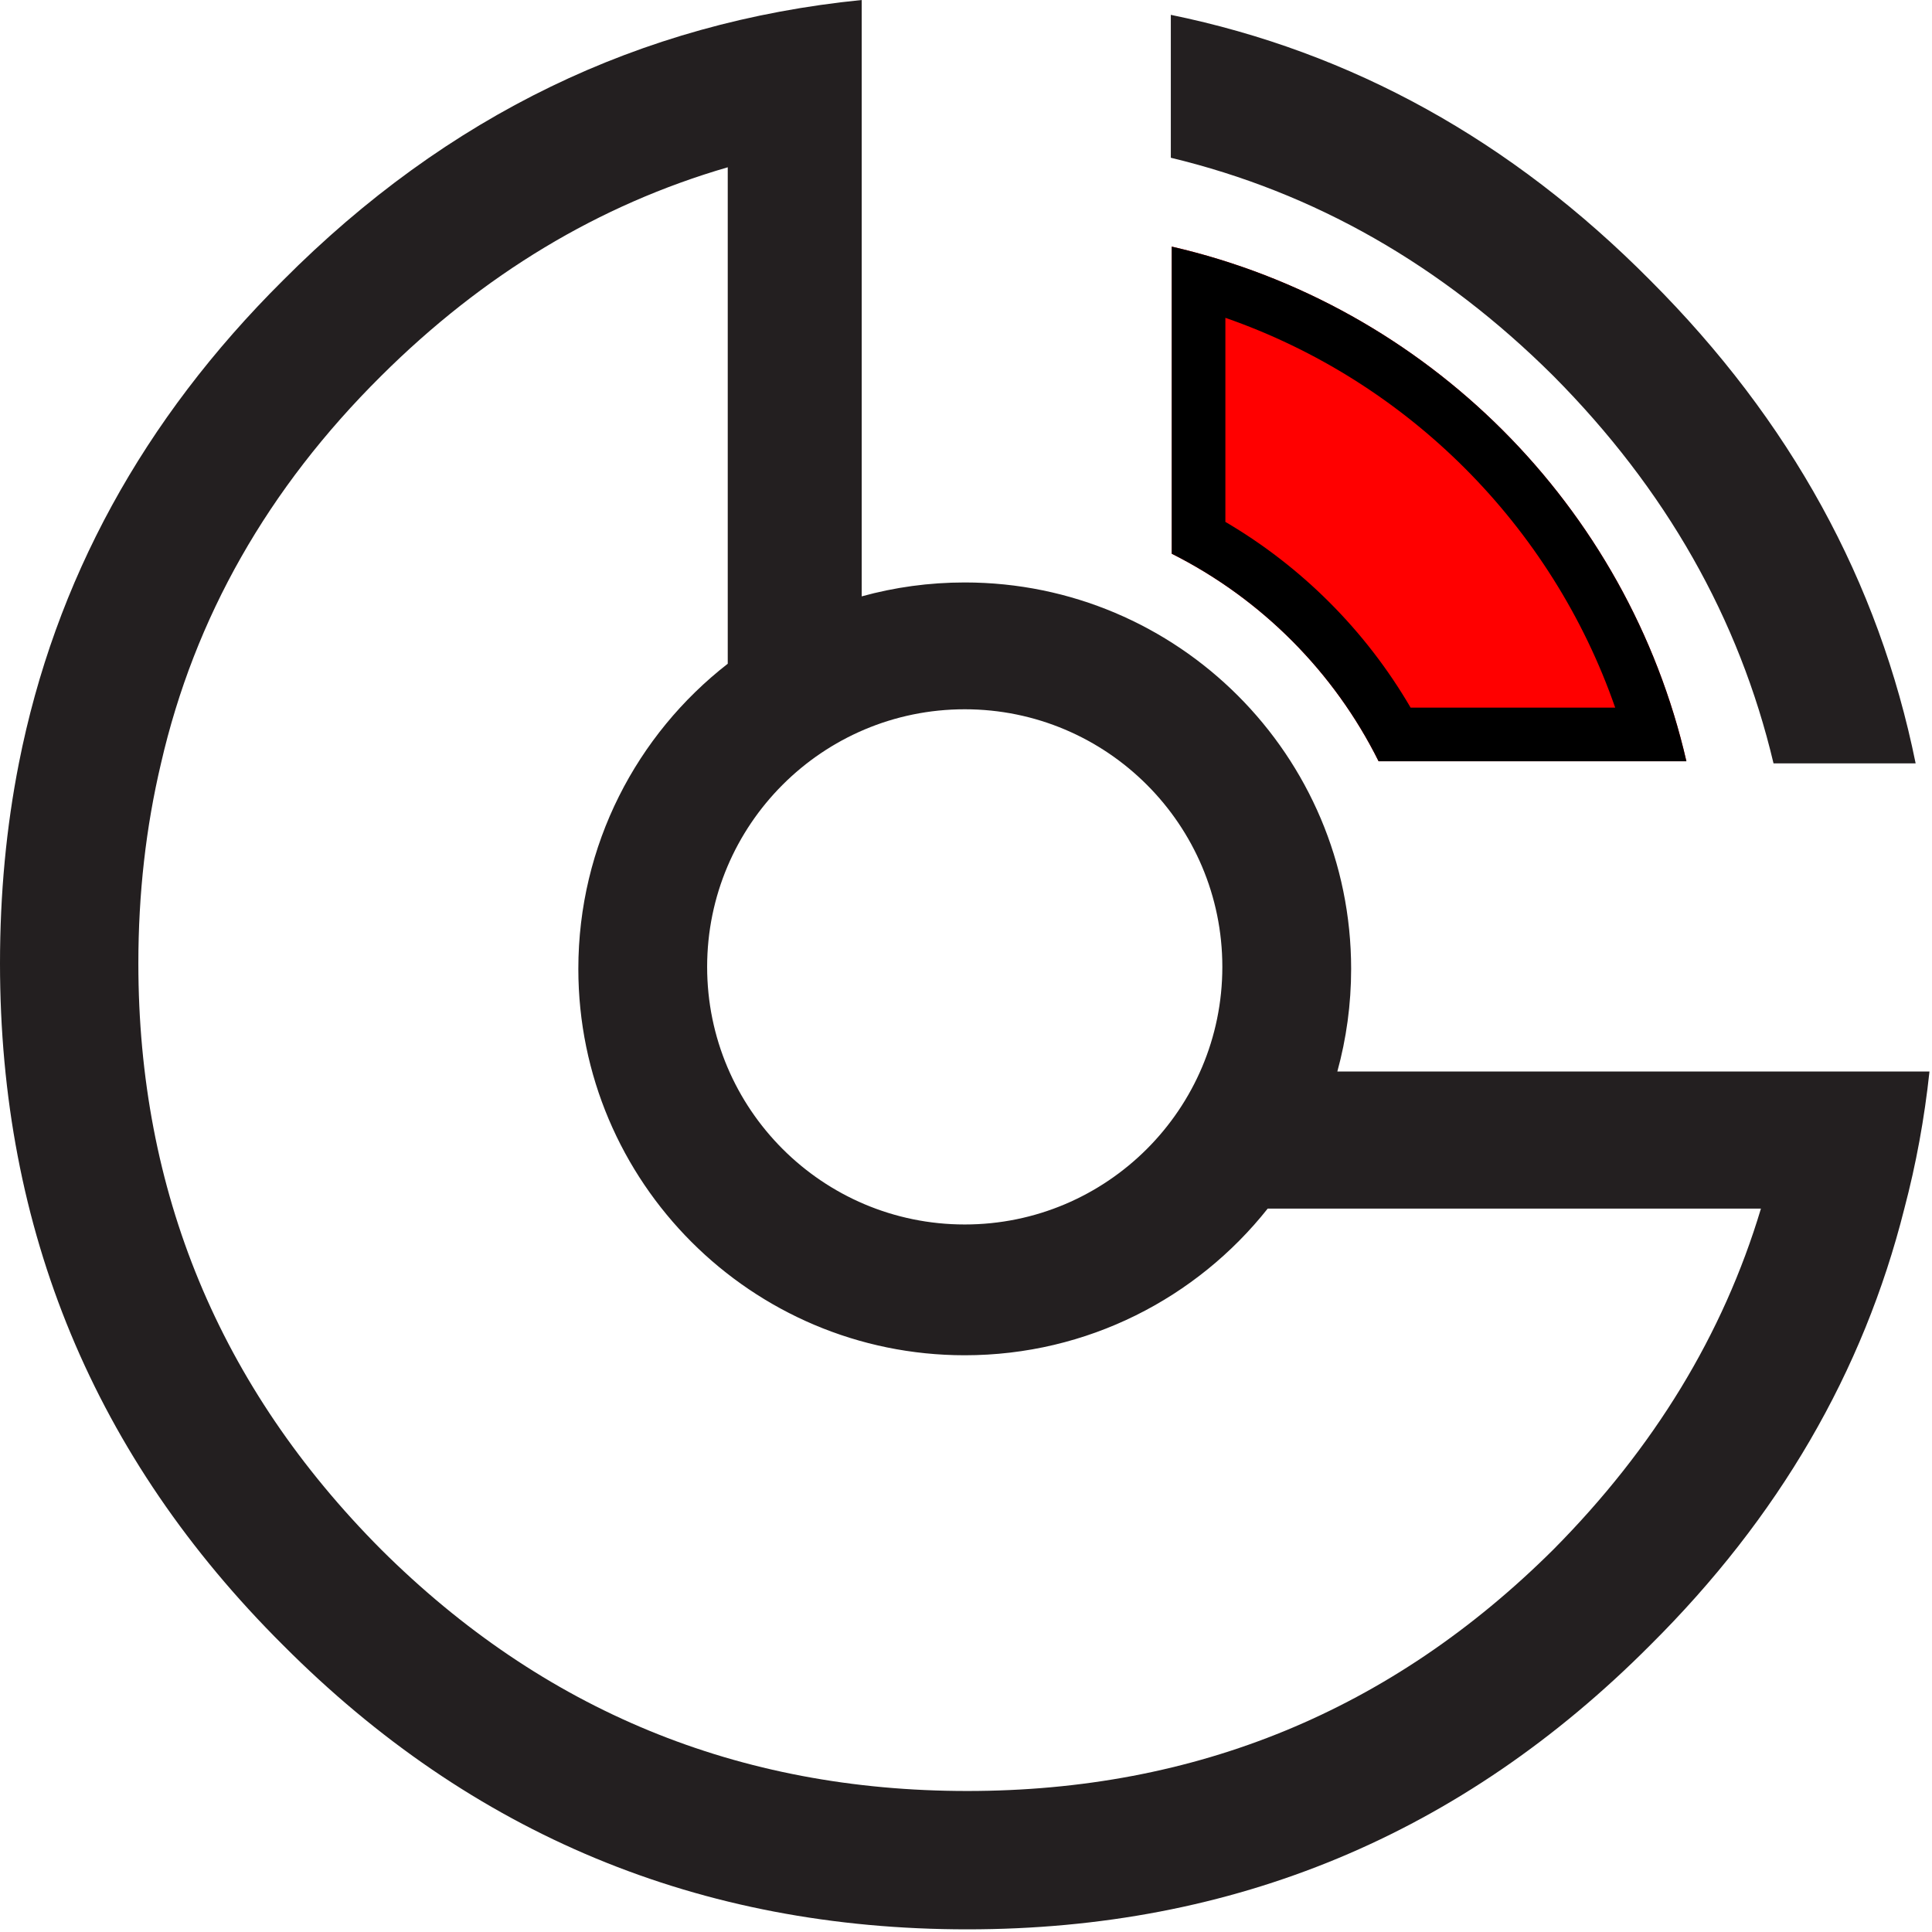
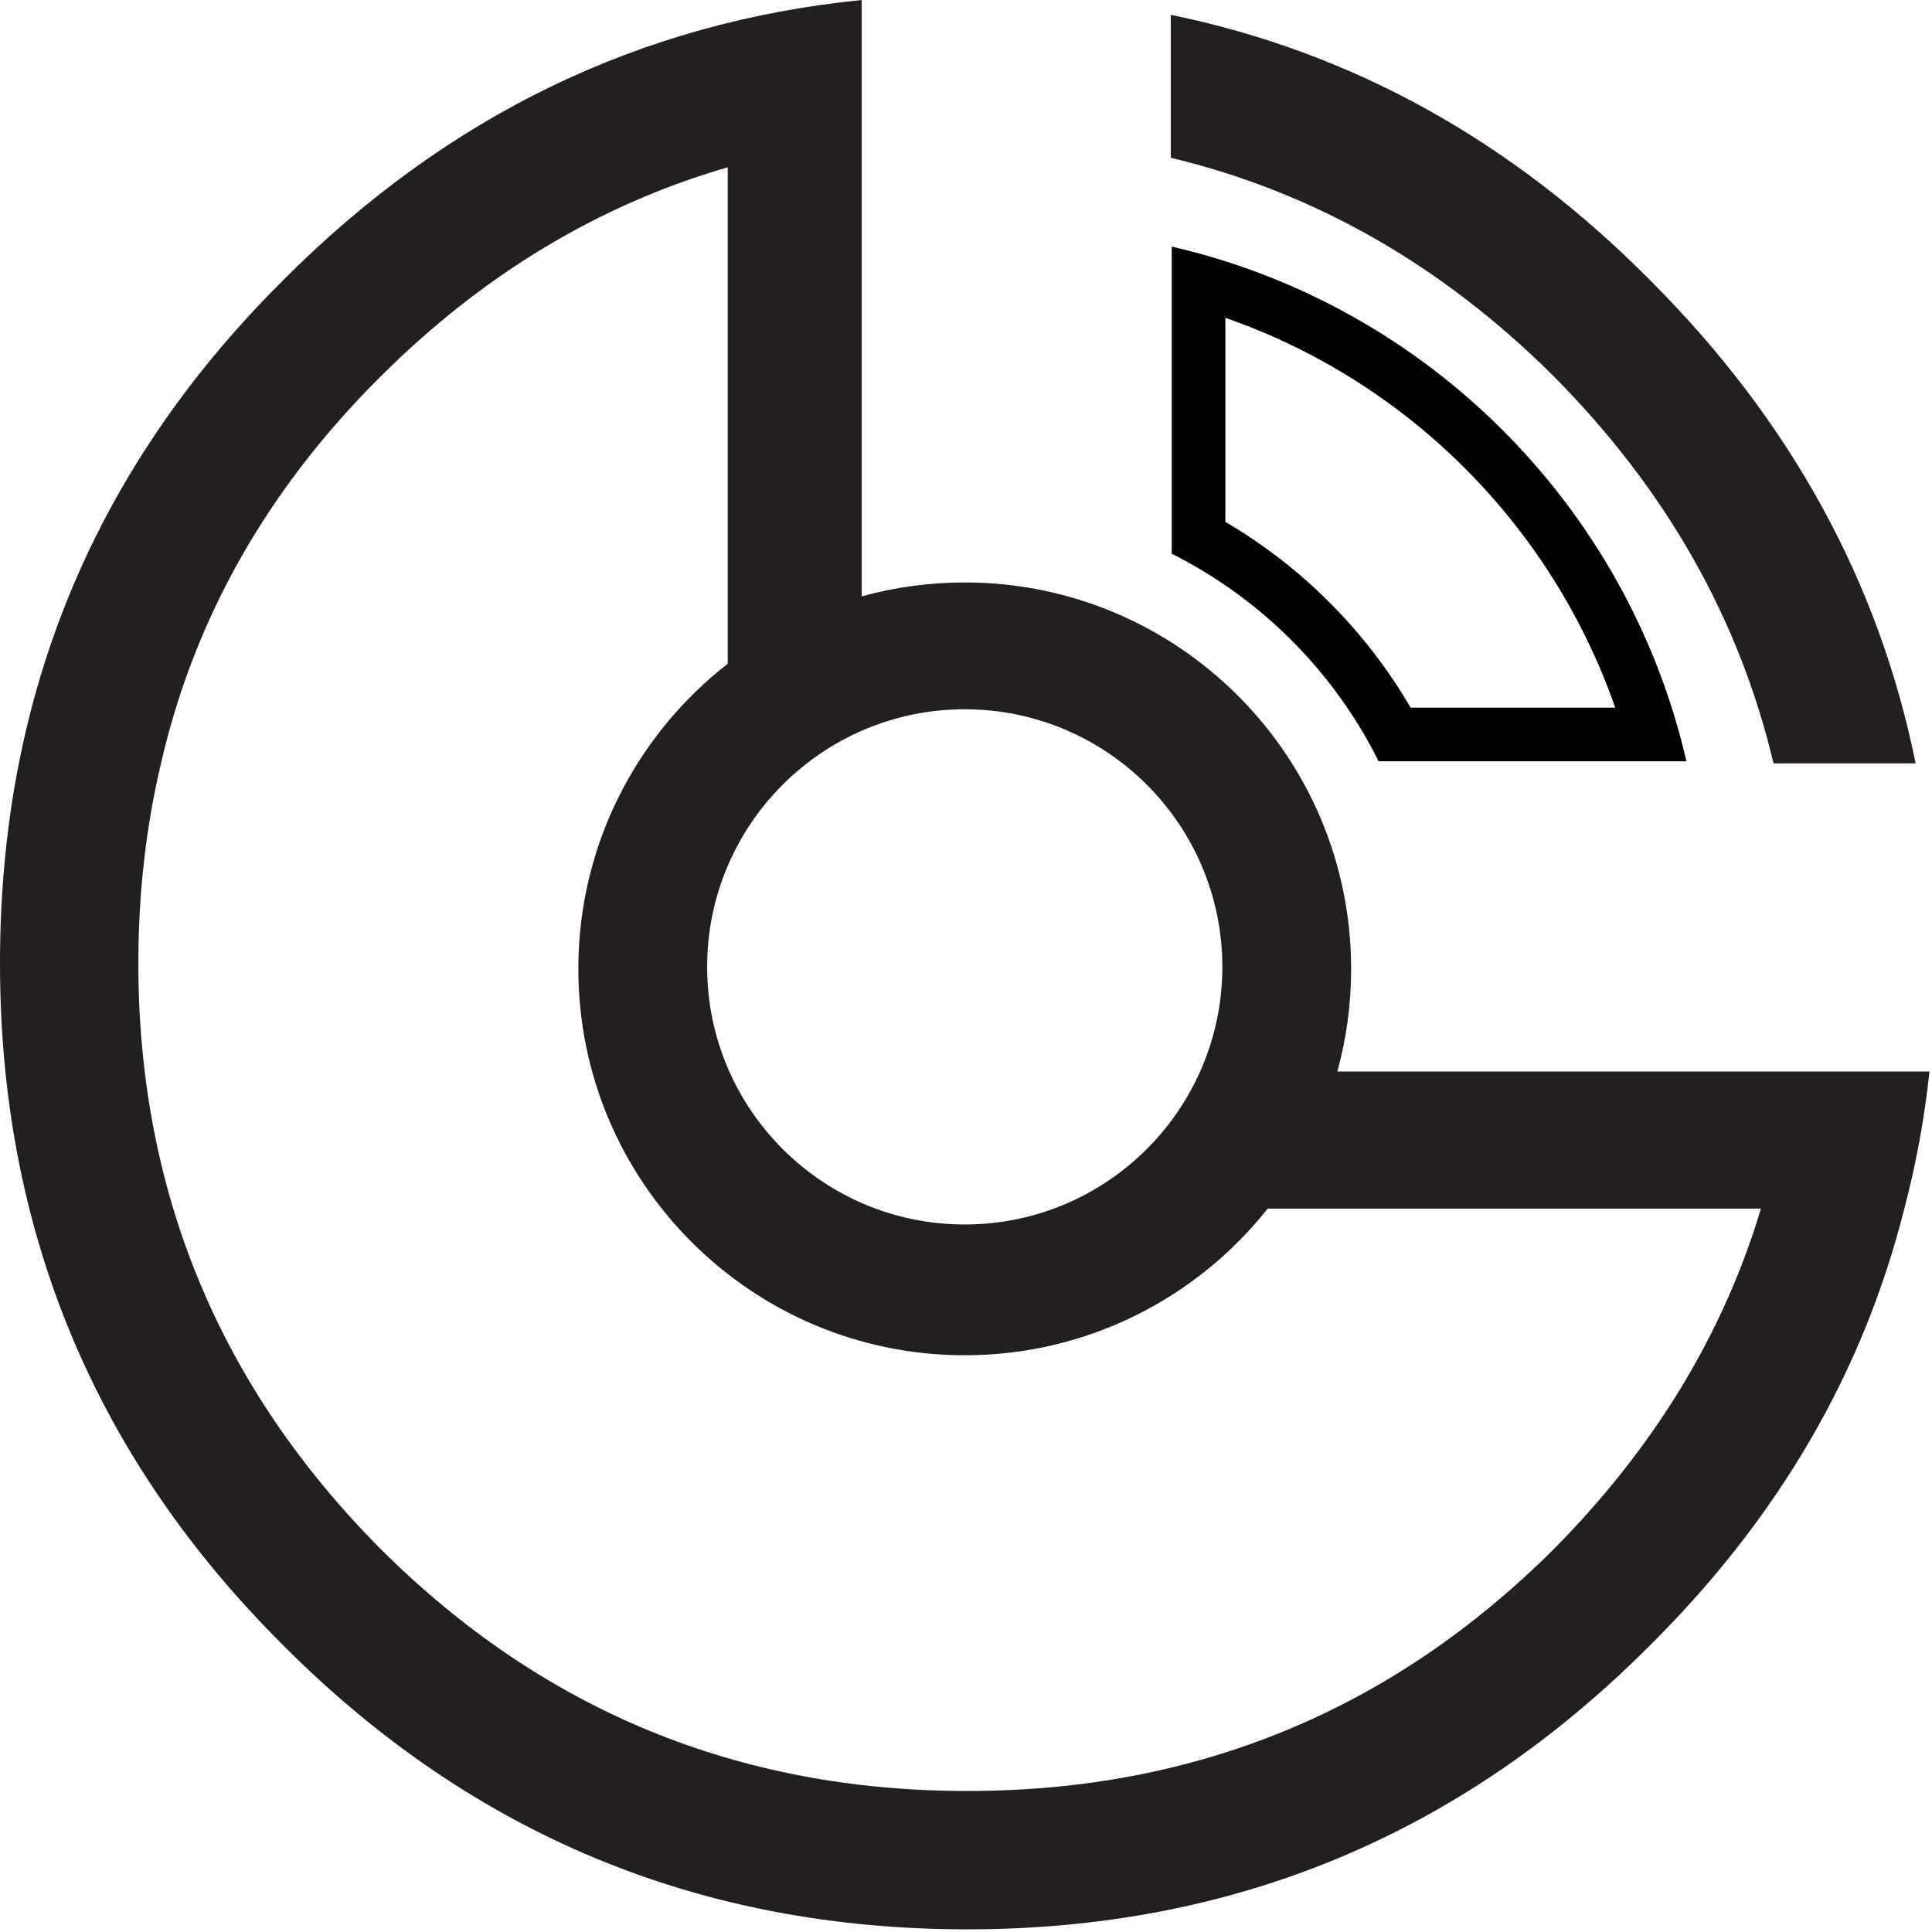
<svg xmlns="http://www.w3.org/2000/svg" width="100%" height="100%" viewBox="0 0 75 75" version="1.1" xml:space="preserve" style="fill-rule:evenodd;clip-rule:evenodd;stroke-linejoin:round;stroke-miterlimit:2;">
  <g transform="matrix(1,0,0,1,-14.911,-12.879)">
    <g transform="matrix(1.233,0,0,1.233,-42.23,-16.809)">
-       <path d="M83.234,41.511L83.234,31.842C91.267,33.689 97.591,40.013 99.438,48.046L89.747,48.046C88.346,45.229 86.052,42.928 83.234,41.511Z" style="fill:rgb(255,0,0);" />
      <path d="M83.234,41.511L83.234,31.842C91.267,33.689 97.591,40.013 99.438,48.046L89.747,48.046C88.346,45.229 86.052,42.928 83.234,41.511ZM84.923,40.509C87.336,41.925 89.349,43.944 90.755,46.357C90.755,46.357 97.196,46.357 97.196,46.357C95.2,40.622 90.658,36.08 84.923,34.084L84.923,40.509Z" />
    </g>
    <g transform="matrix(1,0,0,1,0,-9.587)">
      <path d="M66.826,64.063L89.813,64.063C89.618,65.885 89.293,67.66 88.837,69.385C87.242,75.732 83.954,81.38 78.974,86.328C71.649,93.685 62.811,97.363 52.46,97.363C42.076,97.363 33.222,93.685 25.897,86.328C18.573,79.036 14.911,70.215 14.911,59.863C14.911,57.161 15.155,54.574 15.643,52.1C17.043,45.003 20.461,38.753 25.897,33.35C32.264,26.955 39.752,23.327 48.362,22.466L48.362,45.617C49.636,45.265 50.977,45.077 52.362,45.077C60.641,45.077 67.362,51.798 67.362,60.077C67.362,61.457 67.175,62.793 66.826,64.063ZM43.162,28.96C38.158,30.414 33.672,33.115 29.706,37.061C25.311,41.423 22.463,46.436 21.161,52.1C20.575,54.574 20.282,57.161 20.282,59.863C20.282,68.717 23.423,76.302 29.706,82.617C35.989,88.867 43.573,91.992 52.46,91.992C61.347,91.992 68.931,88.867 75.214,82.617C79.12,78.678 81.806,74.268 83.27,69.385L64.122,69.385C61.373,72.852 57.126,75.077 52.362,75.077C44.083,75.077 37.362,68.355 37.362,60.077C37.362,55.264 39.634,50.978 43.162,48.232L43.162,28.96ZM52.362,50C46.843,50 42.362,54.481 42.362,60C42.362,65.519 46.843,70 52.362,70C57.881,70 62.362,65.519 62.362,60C62.362,54.481 57.881,50 52.362,50ZM60.362,23.042C67.384,24.481 73.588,27.916 78.974,33.35C84.41,38.786 87.844,45.036 89.276,52.1L83.759,52.1C82.424,46.468 79.576,41.455 75.214,37.061C70.882,32.751 65.932,29.928 60.362,28.59L60.362,23.042Z" style="fill:rgb(35,31,32);" />
    </g>
  </g>
</svg>